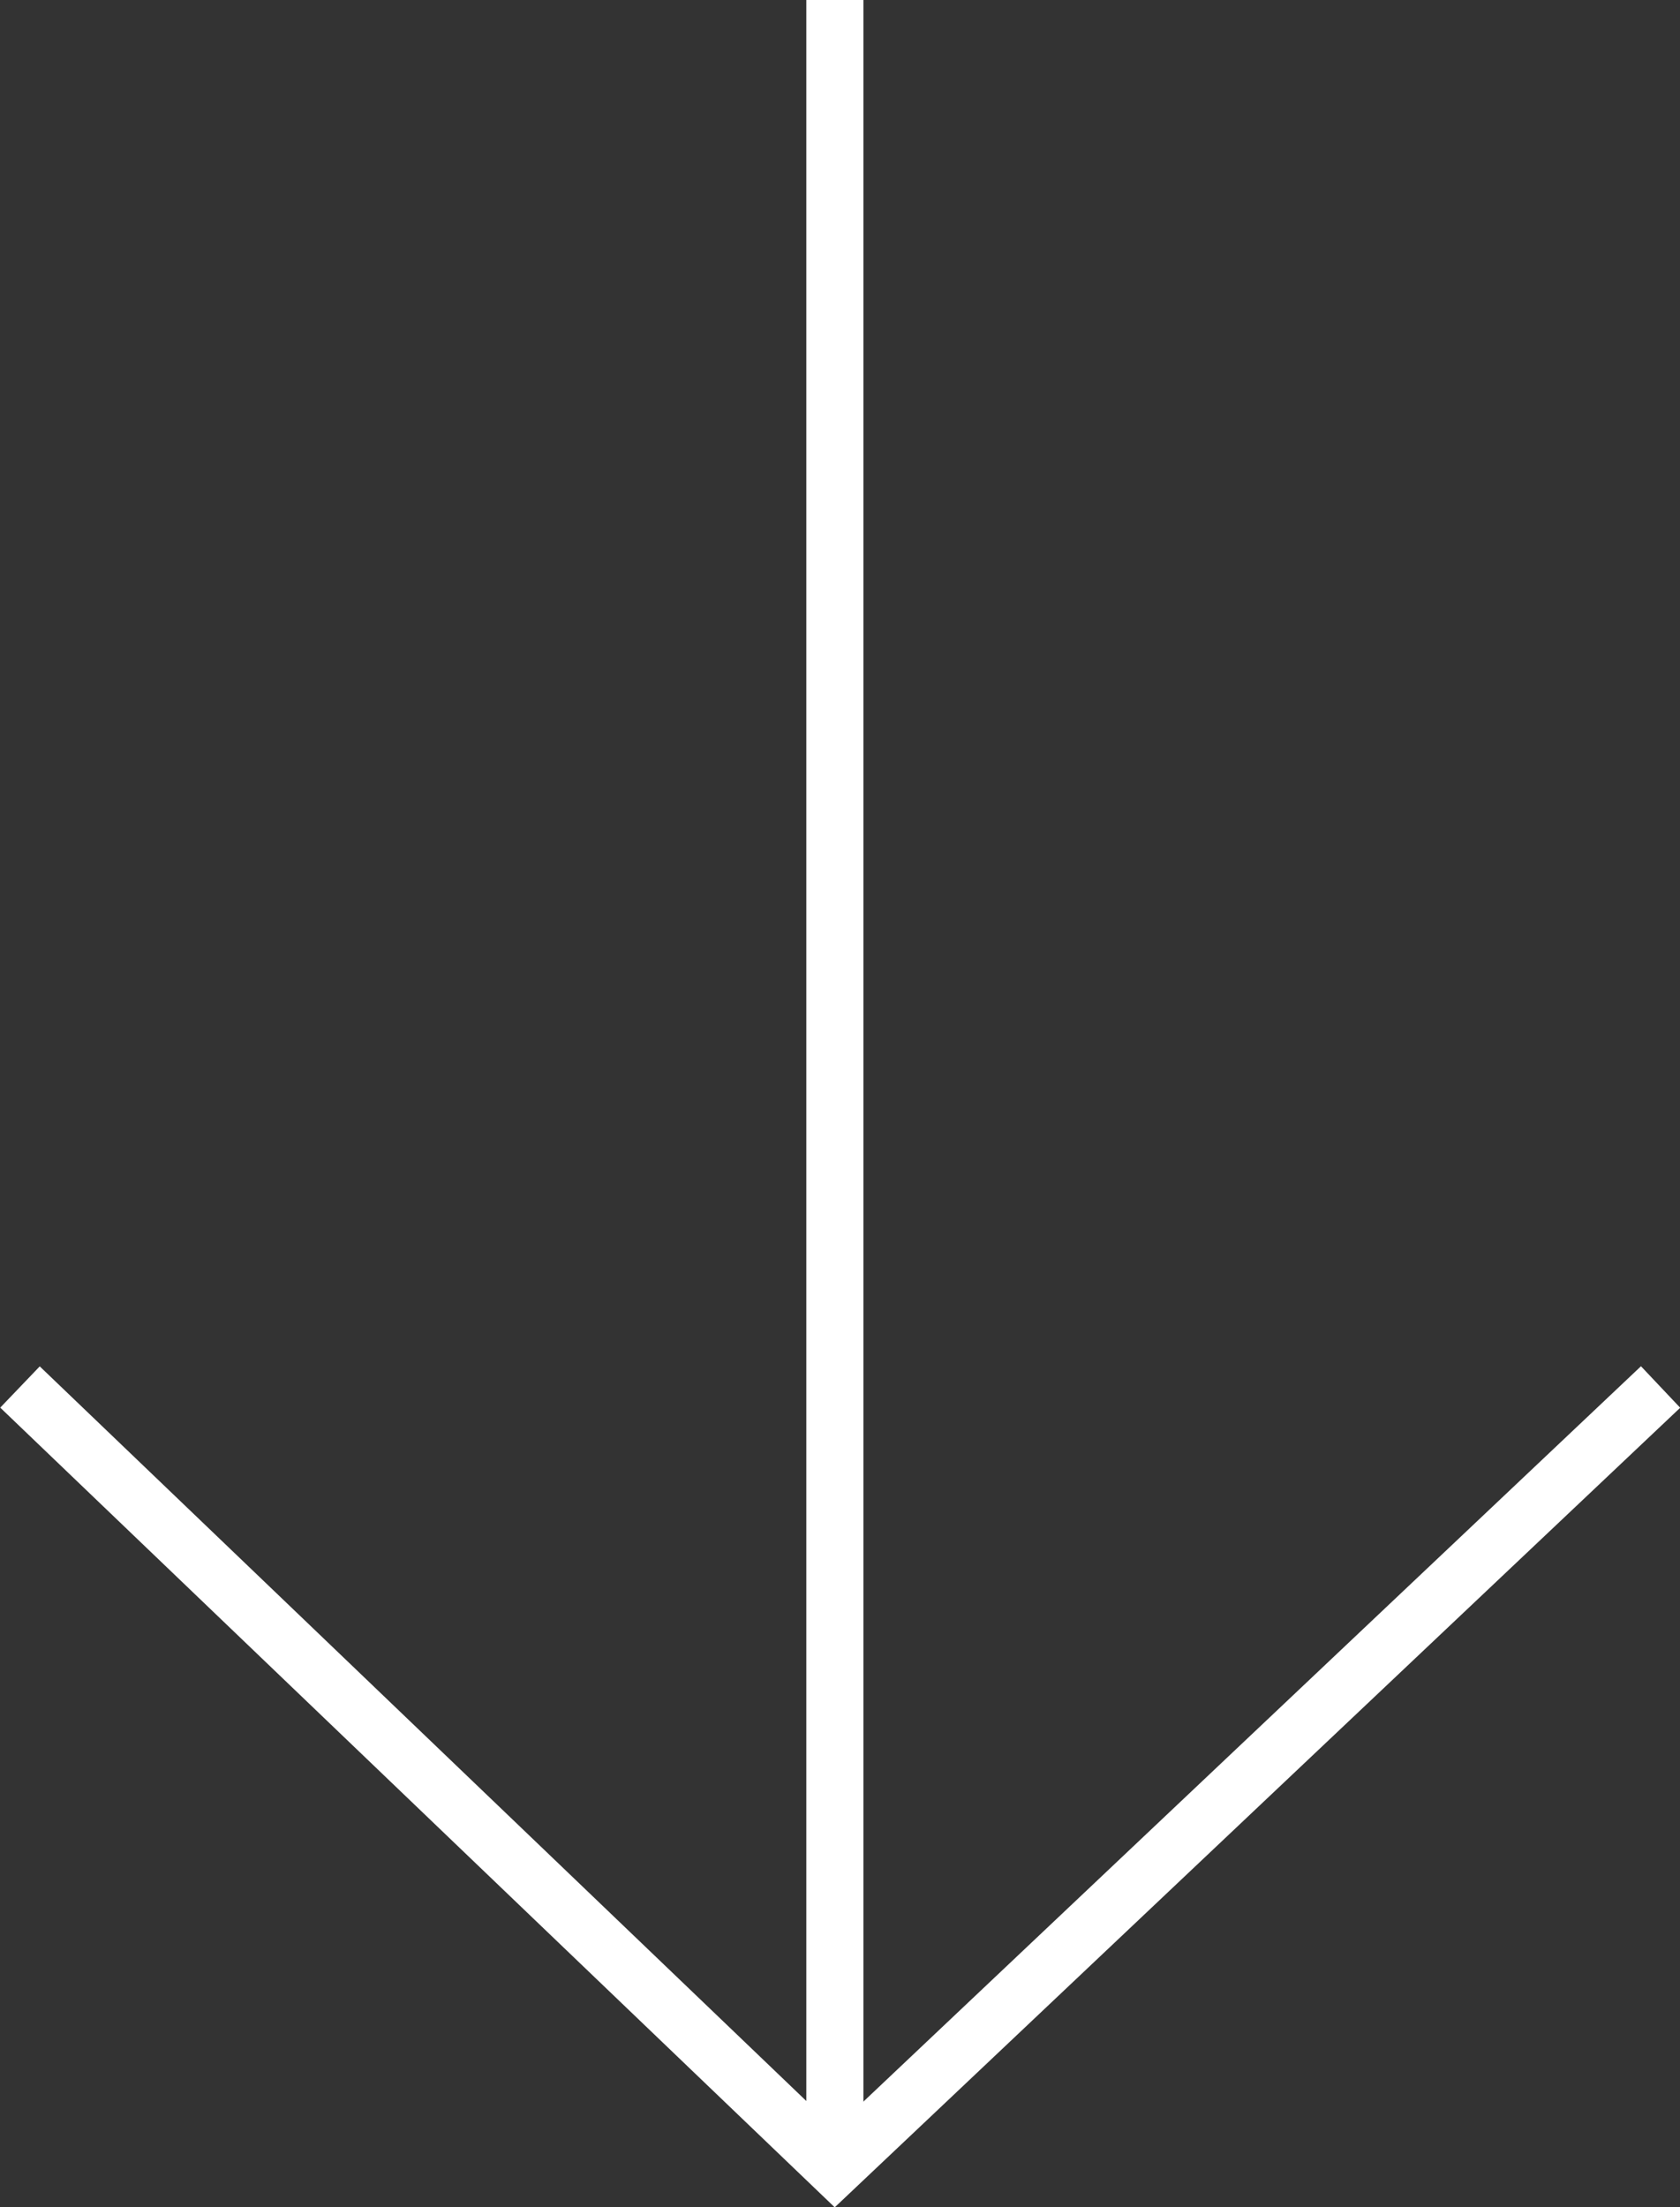
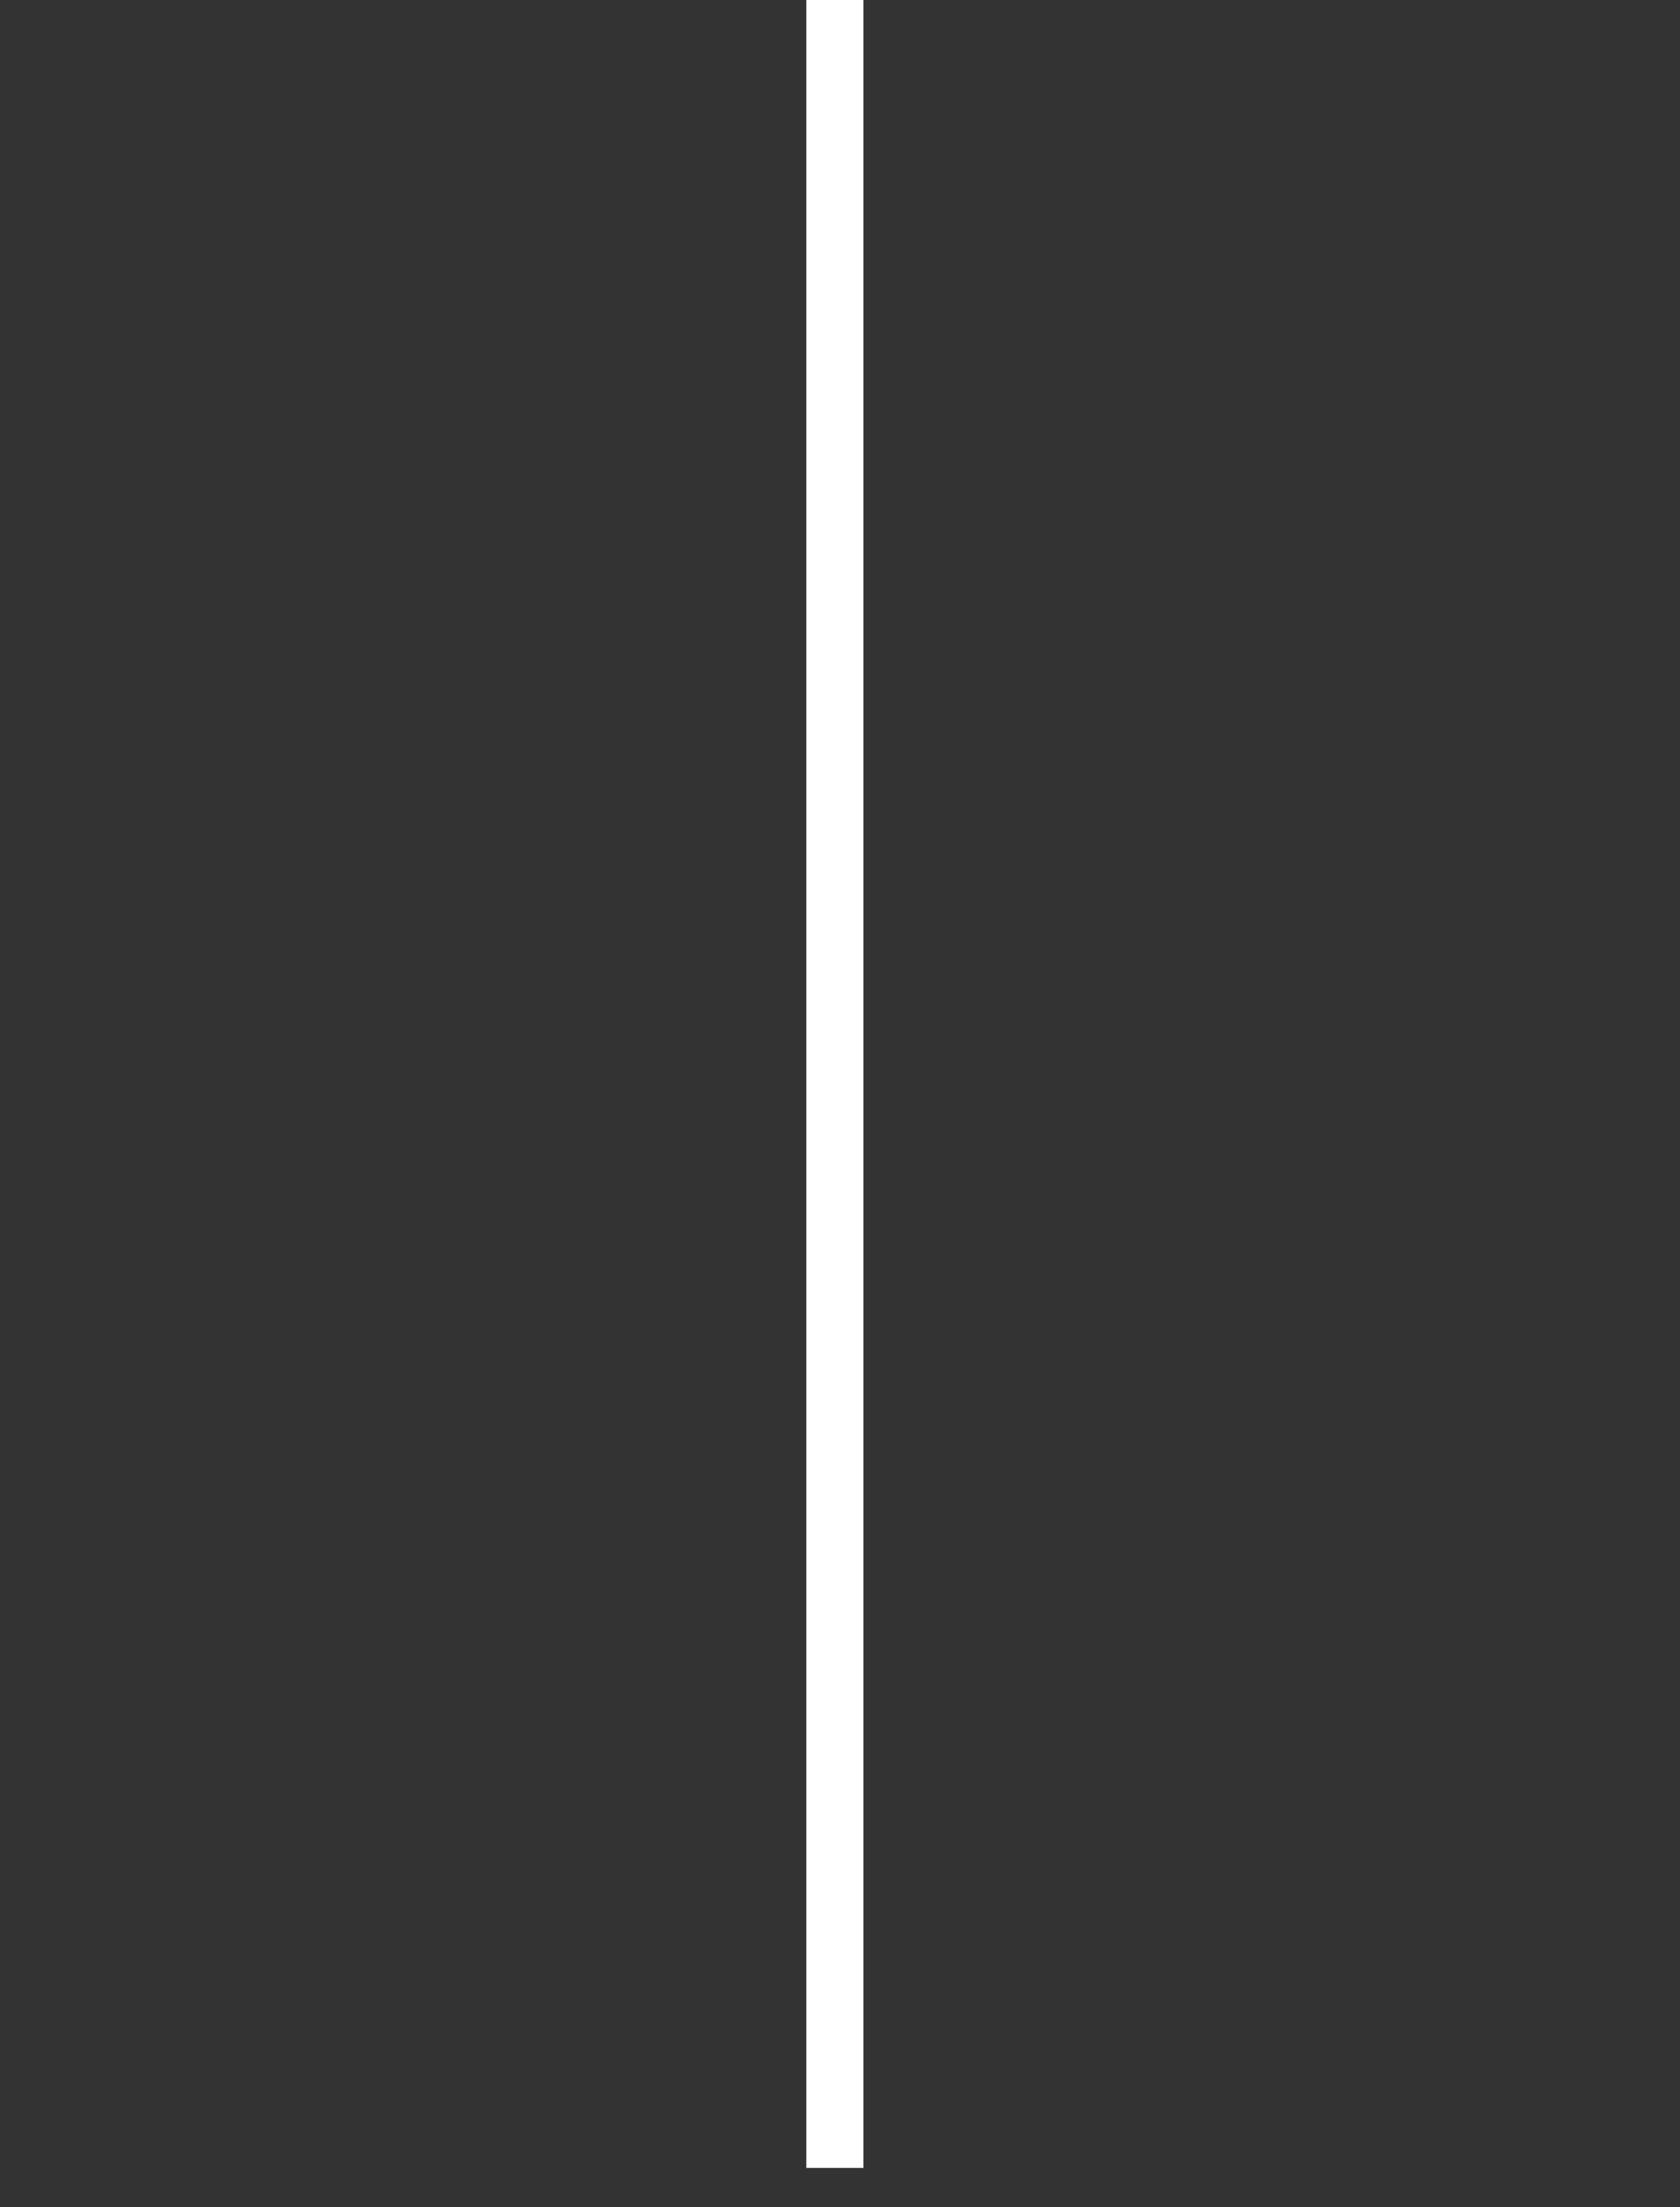
<svg xmlns="http://www.w3.org/2000/svg" id="Layer_2" viewBox="0 0 29.42 38.64">
  <rect x="0" y="0" width="29.42" height="38.64" fill="#333333" stroke="none" />
  <defs>
    <style>.cls-1{fill:none;stroke:#fff;stroke-miterlimit:10;}</style>
  </defs>
  <g id="text">
    <g>
      <line class="cls-1" x1="14.62" x2="14.62" y2="37.95" />
-       <polyline class="cls-1" points=".35 24.28 14.62 37.95 29.08 24.28" />
    </g>
  </g>
</svg>